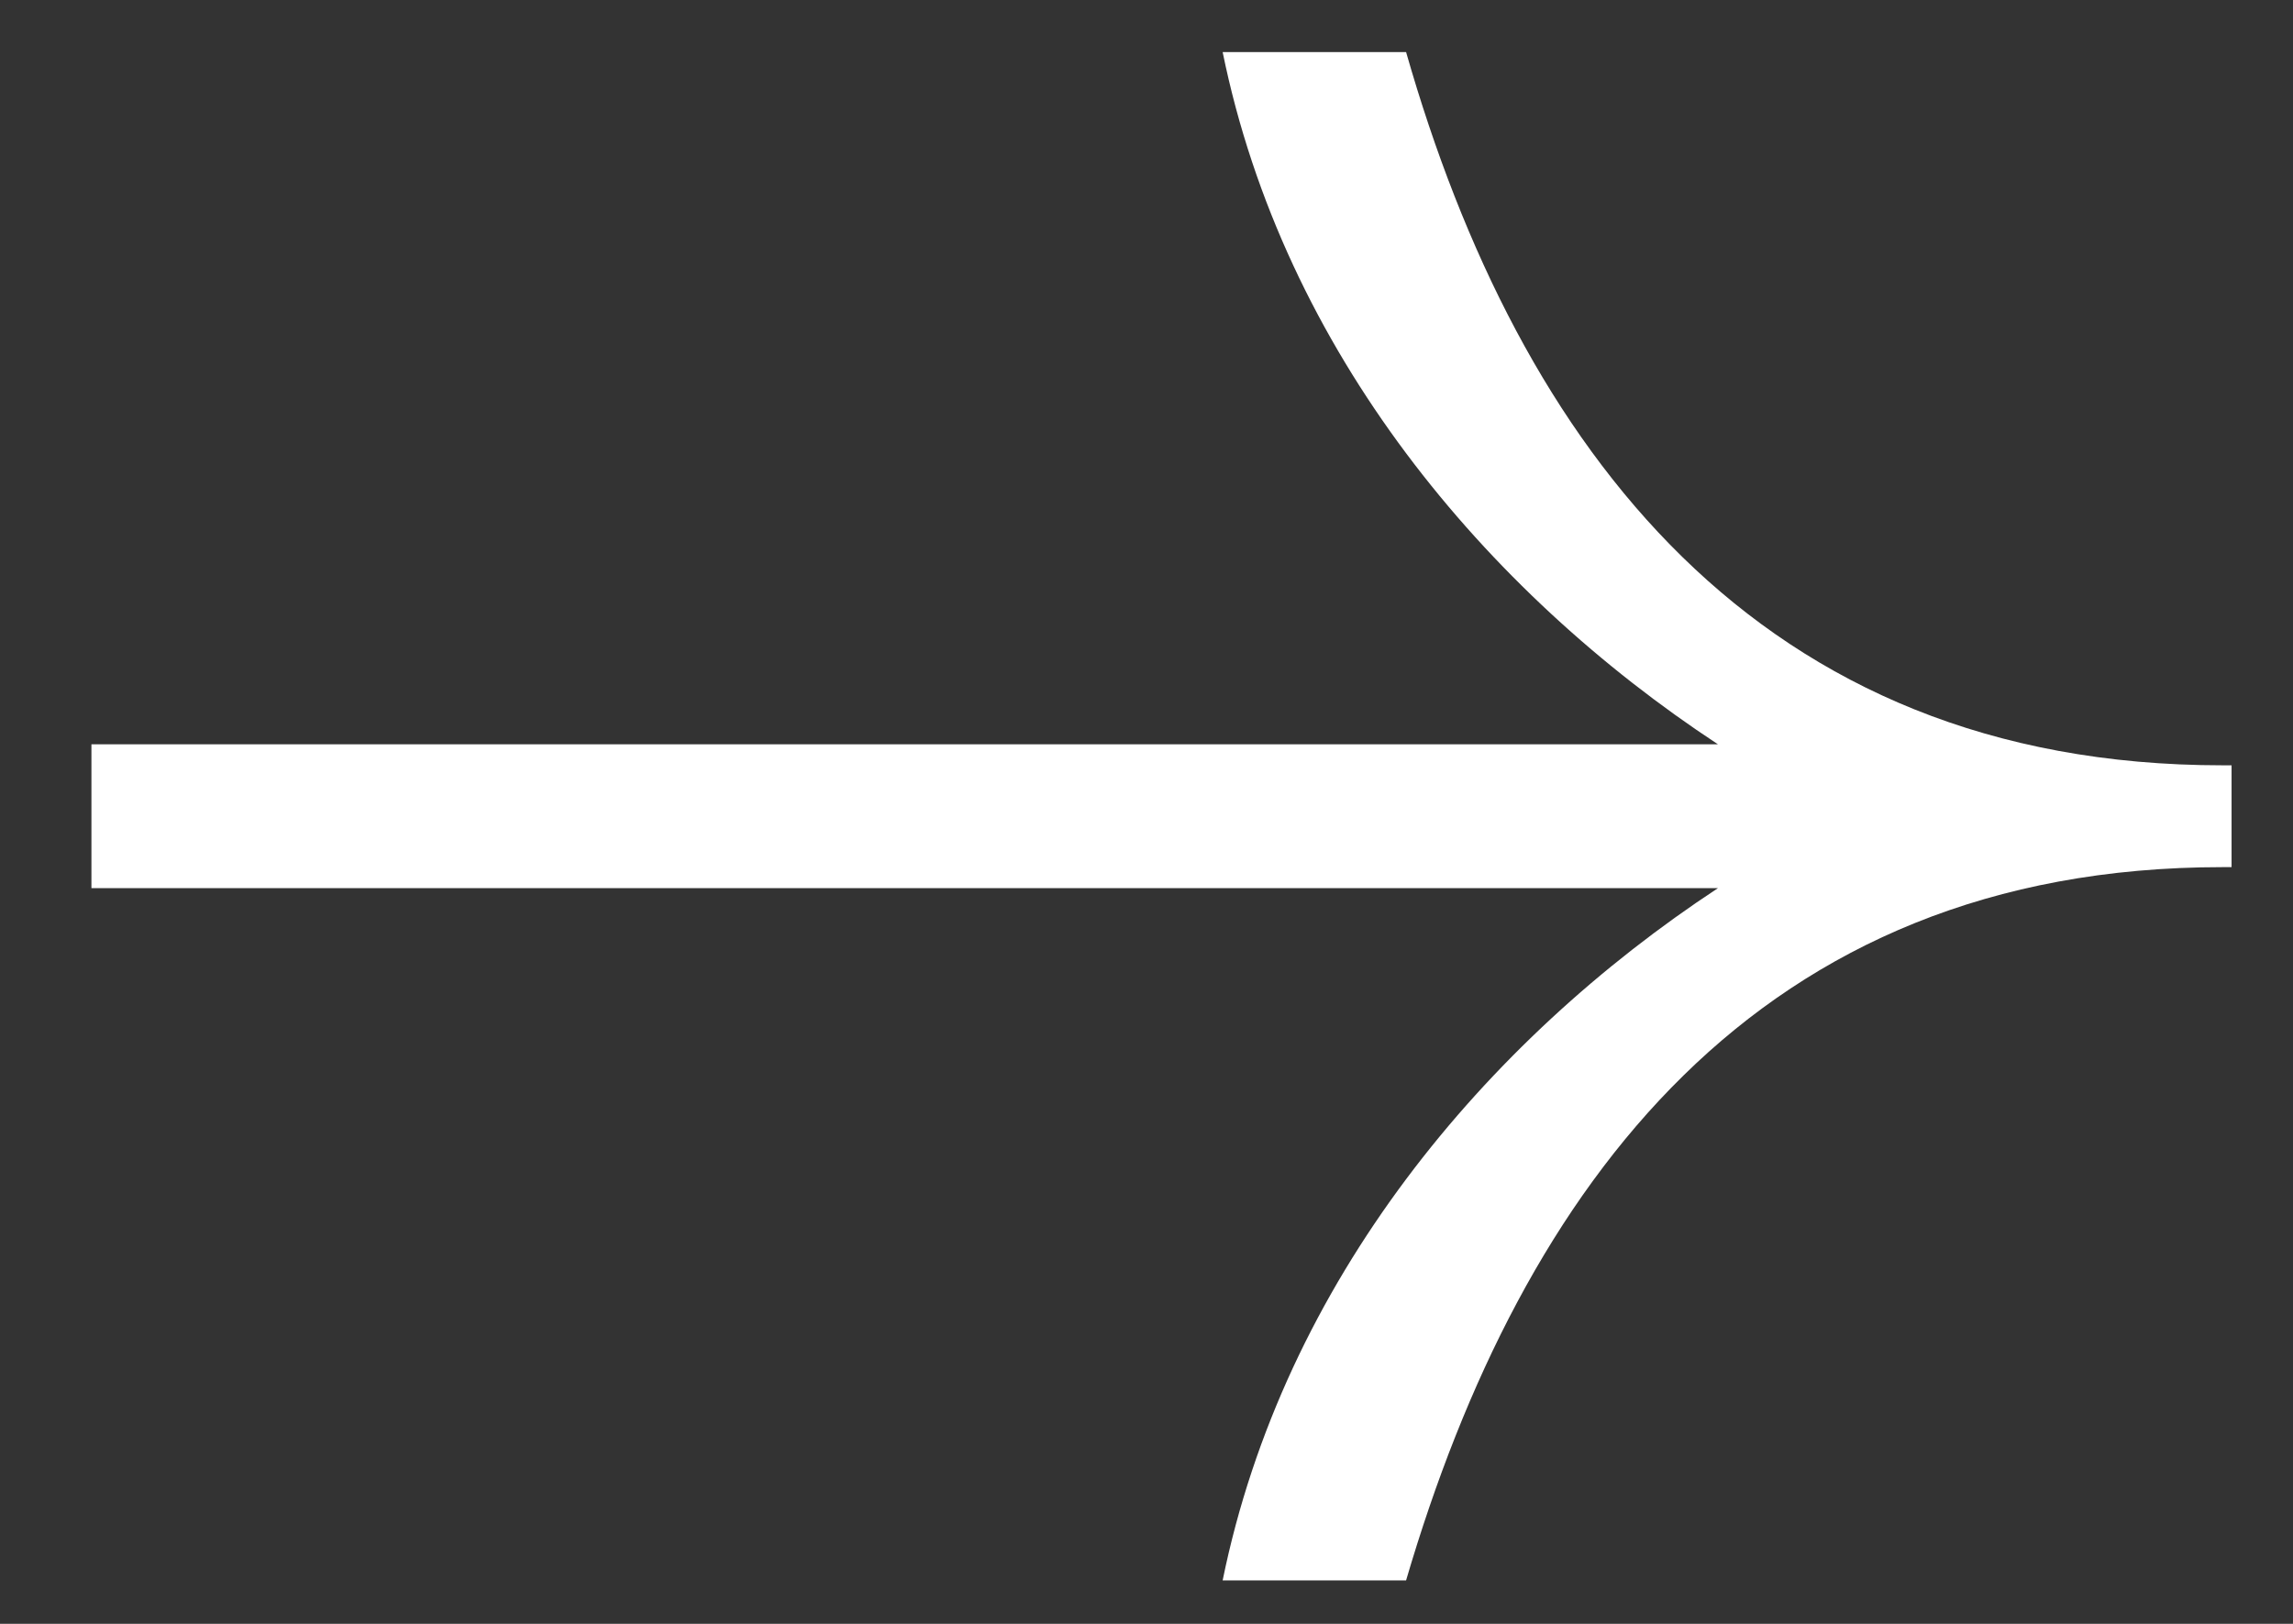
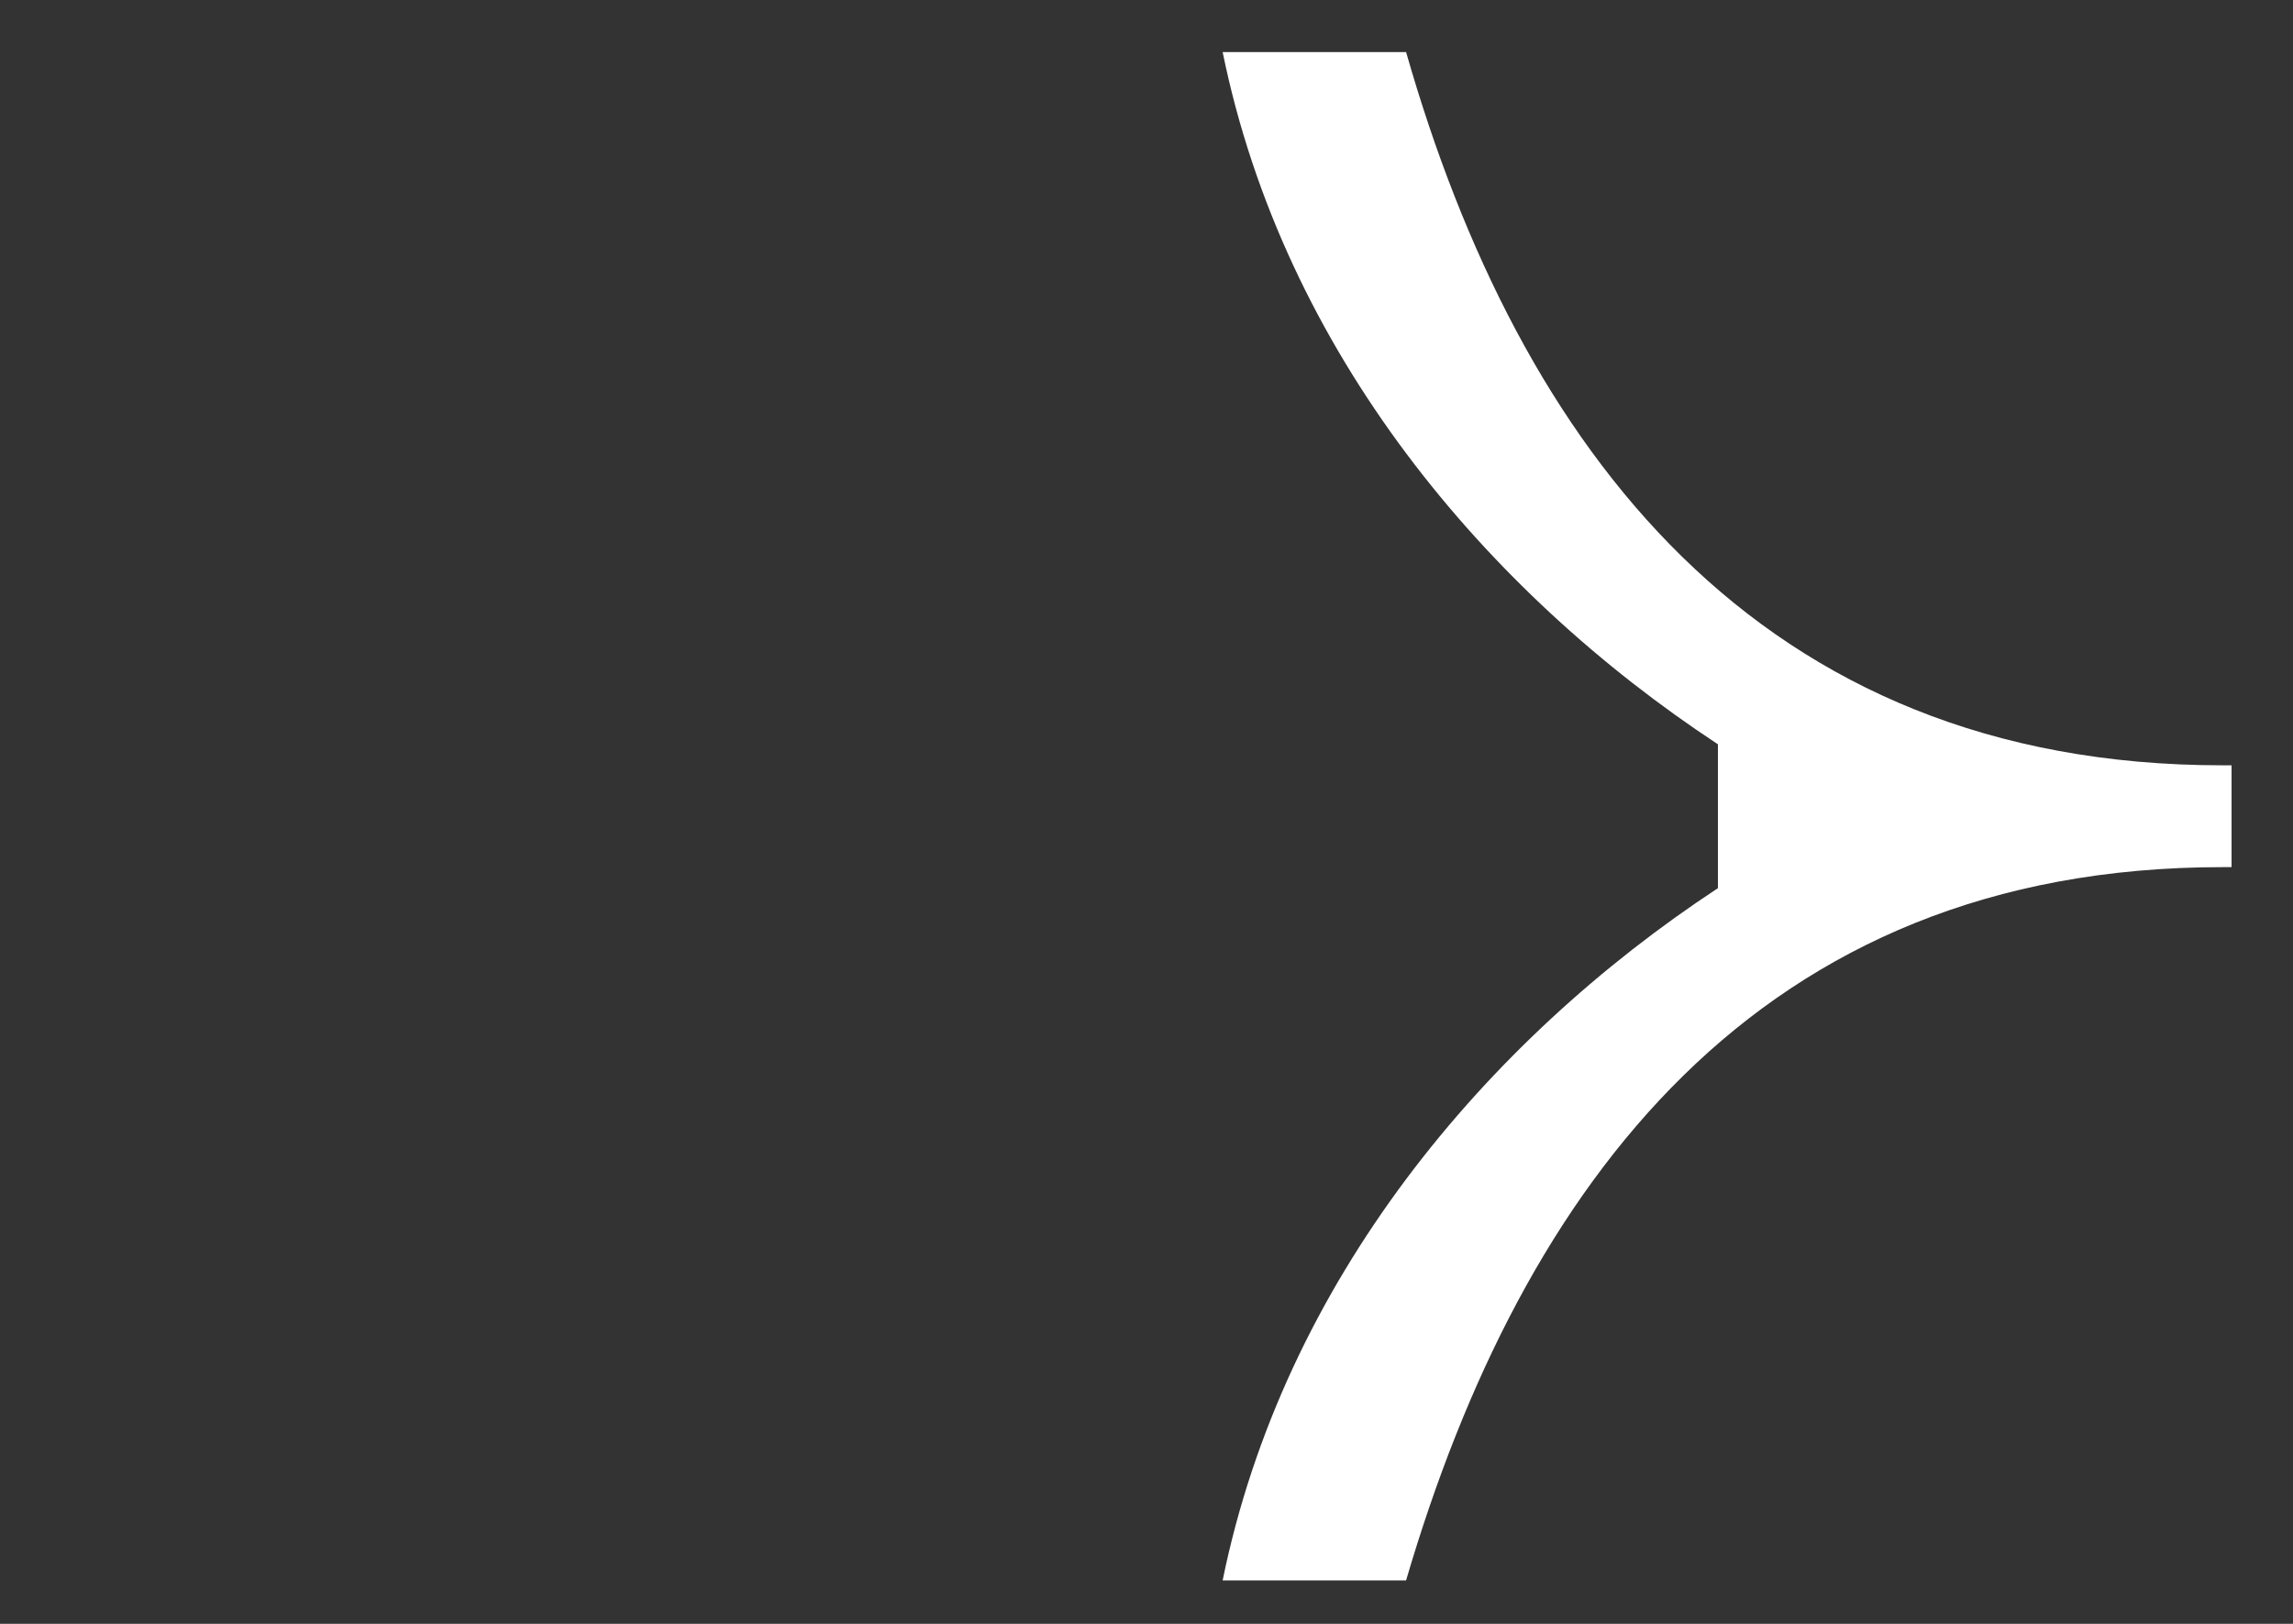
<svg xmlns="http://www.w3.org/2000/svg" width="24" height="17" viewBox="0 0 24 17" fill="none">
  <rect x="0" y="0" width="24" height="17" fill="#333333" stroke="none" />
-   <path d="M12.797 16.545H14.717C15.933 12.404 18.397 9.078 23.261 9.078H23.357V8.012H23.261C18.397 8.012 15.901 4.686 14.717 0.545H12.797C13.437 3.682 15.549 6.192 17.981 7.792H0.957V9.298H17.981C15.549 10.898 13.437 13.408 12.797 16.545Z" fill="white" />
+   <path d="M12.797 16.545H14.717C15.933 12.404 18.397 9.078 23.261 9.078H23.357V8.012H23.261C18.397 8.012 15.901 4.686 14.717 0.545H12.797C13.437 3.682 15.549 6.192 17.981 7.792V9.298H17.981C15.549 10.898 13.437 13.408 12.797 16.545Z" fill="white" />
</svg>